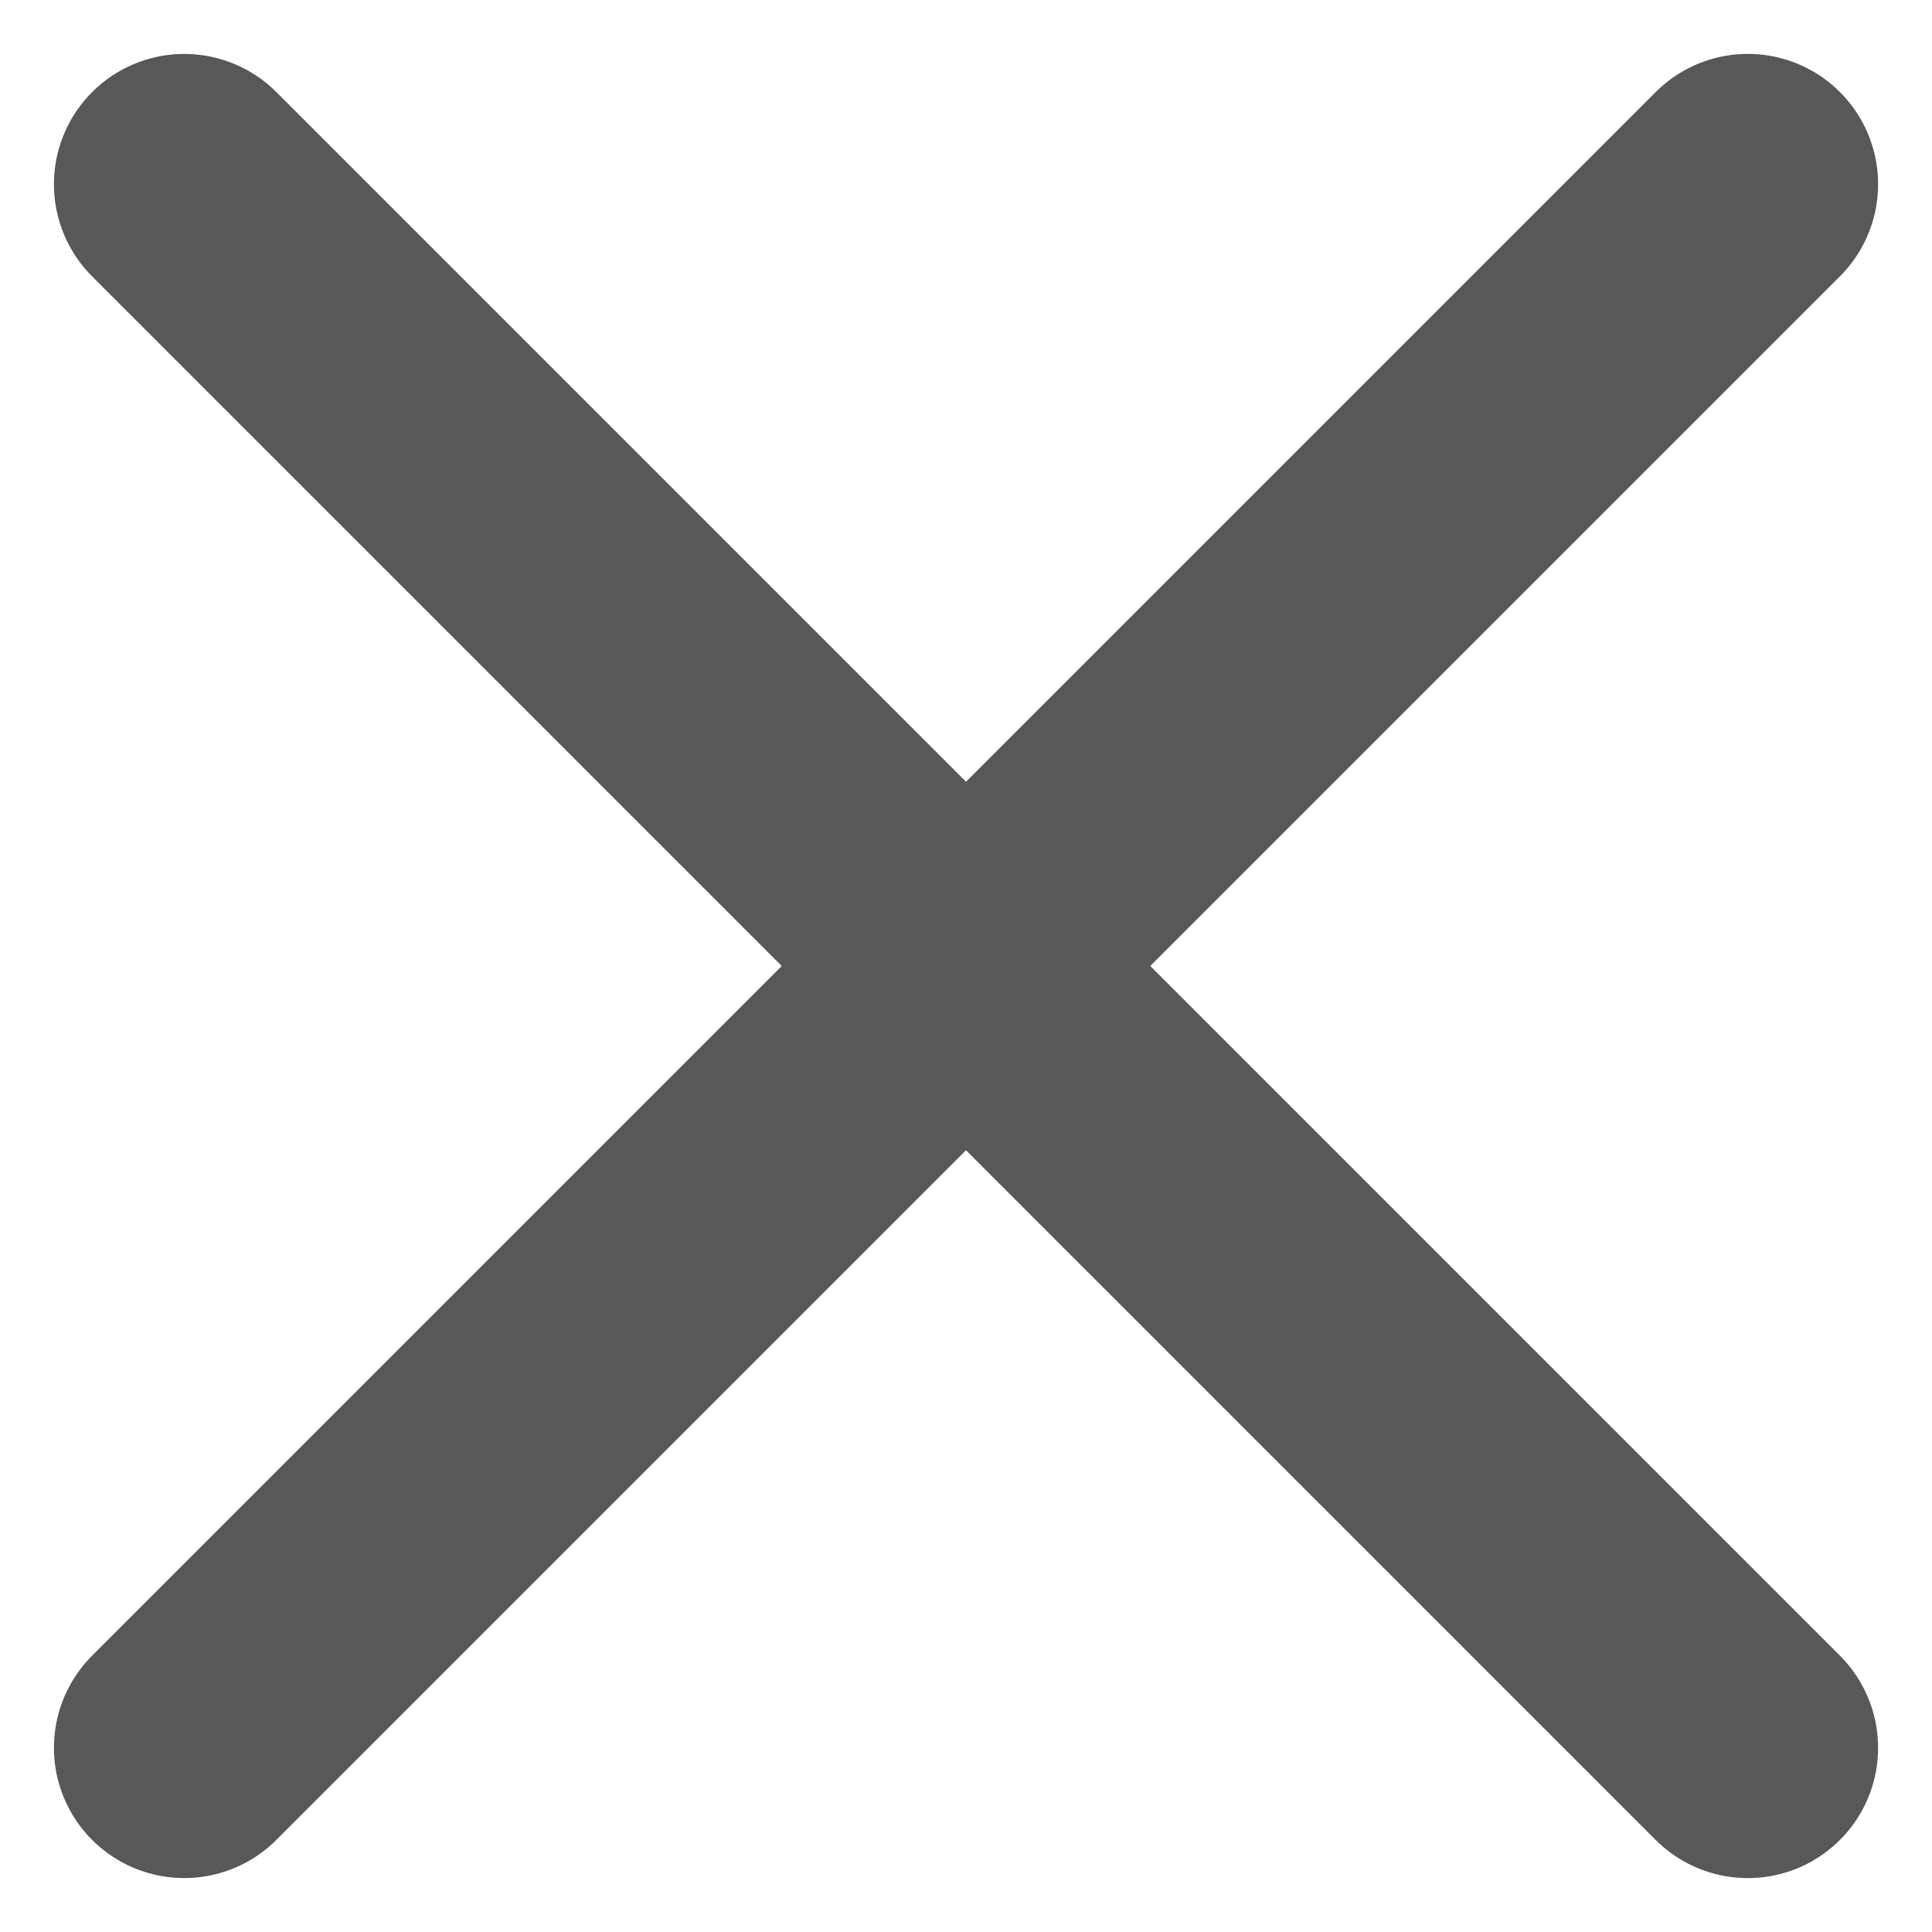
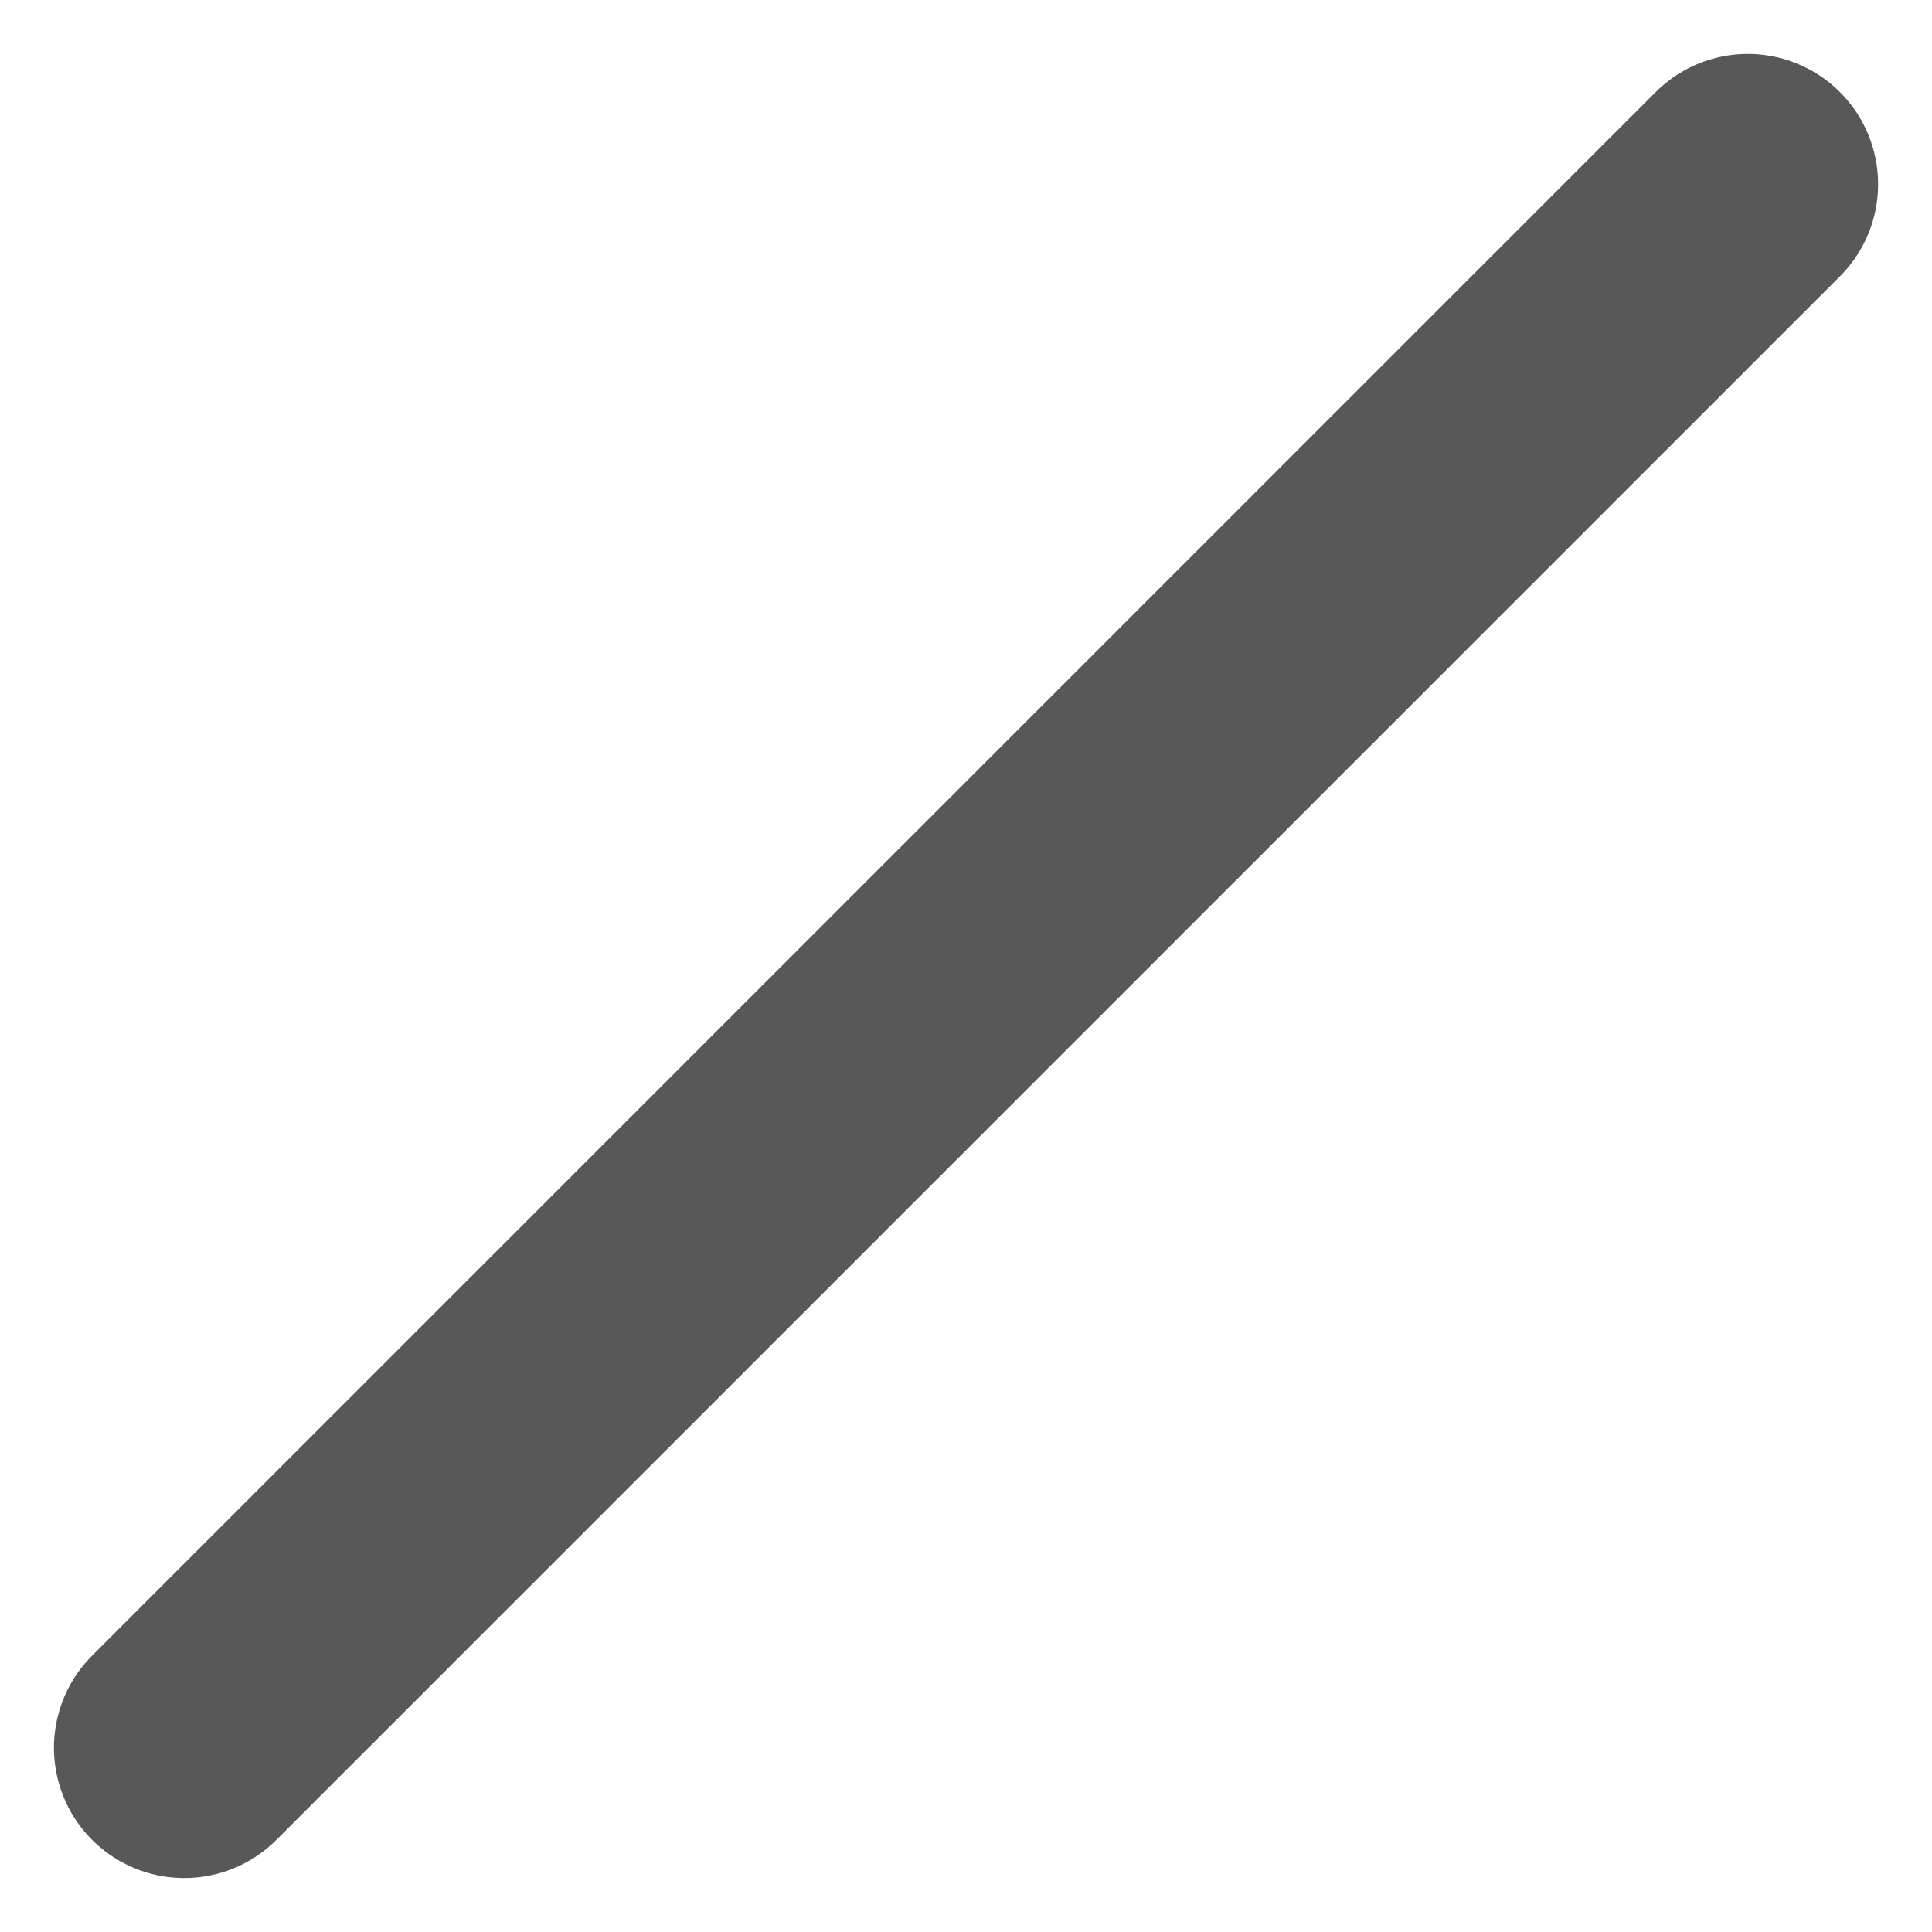
<svg xmlns="http://www.w3.org/2000/svg" width="14.828" height="14.828" viewBox="0 0 14.828 14.828">
  <g id="그룹_981" data-name="그룹 981" transform="translate(-316.586 -33.586)">
    <line id="선_91" data-name="선 91" x2="16.971" transform="translate(318 47) rotate(-45)" fill="none" stroke="#585859" stroke-linecap="round" stroke-width="2" />
-     <line id="선_93" data-name="선 93" x2="16.971" transform="translate(318 35) rotate(45)" fill="none" stroke="#585859" stroke-linecap="round" stroke-width="2" />
  </g>
</svg>